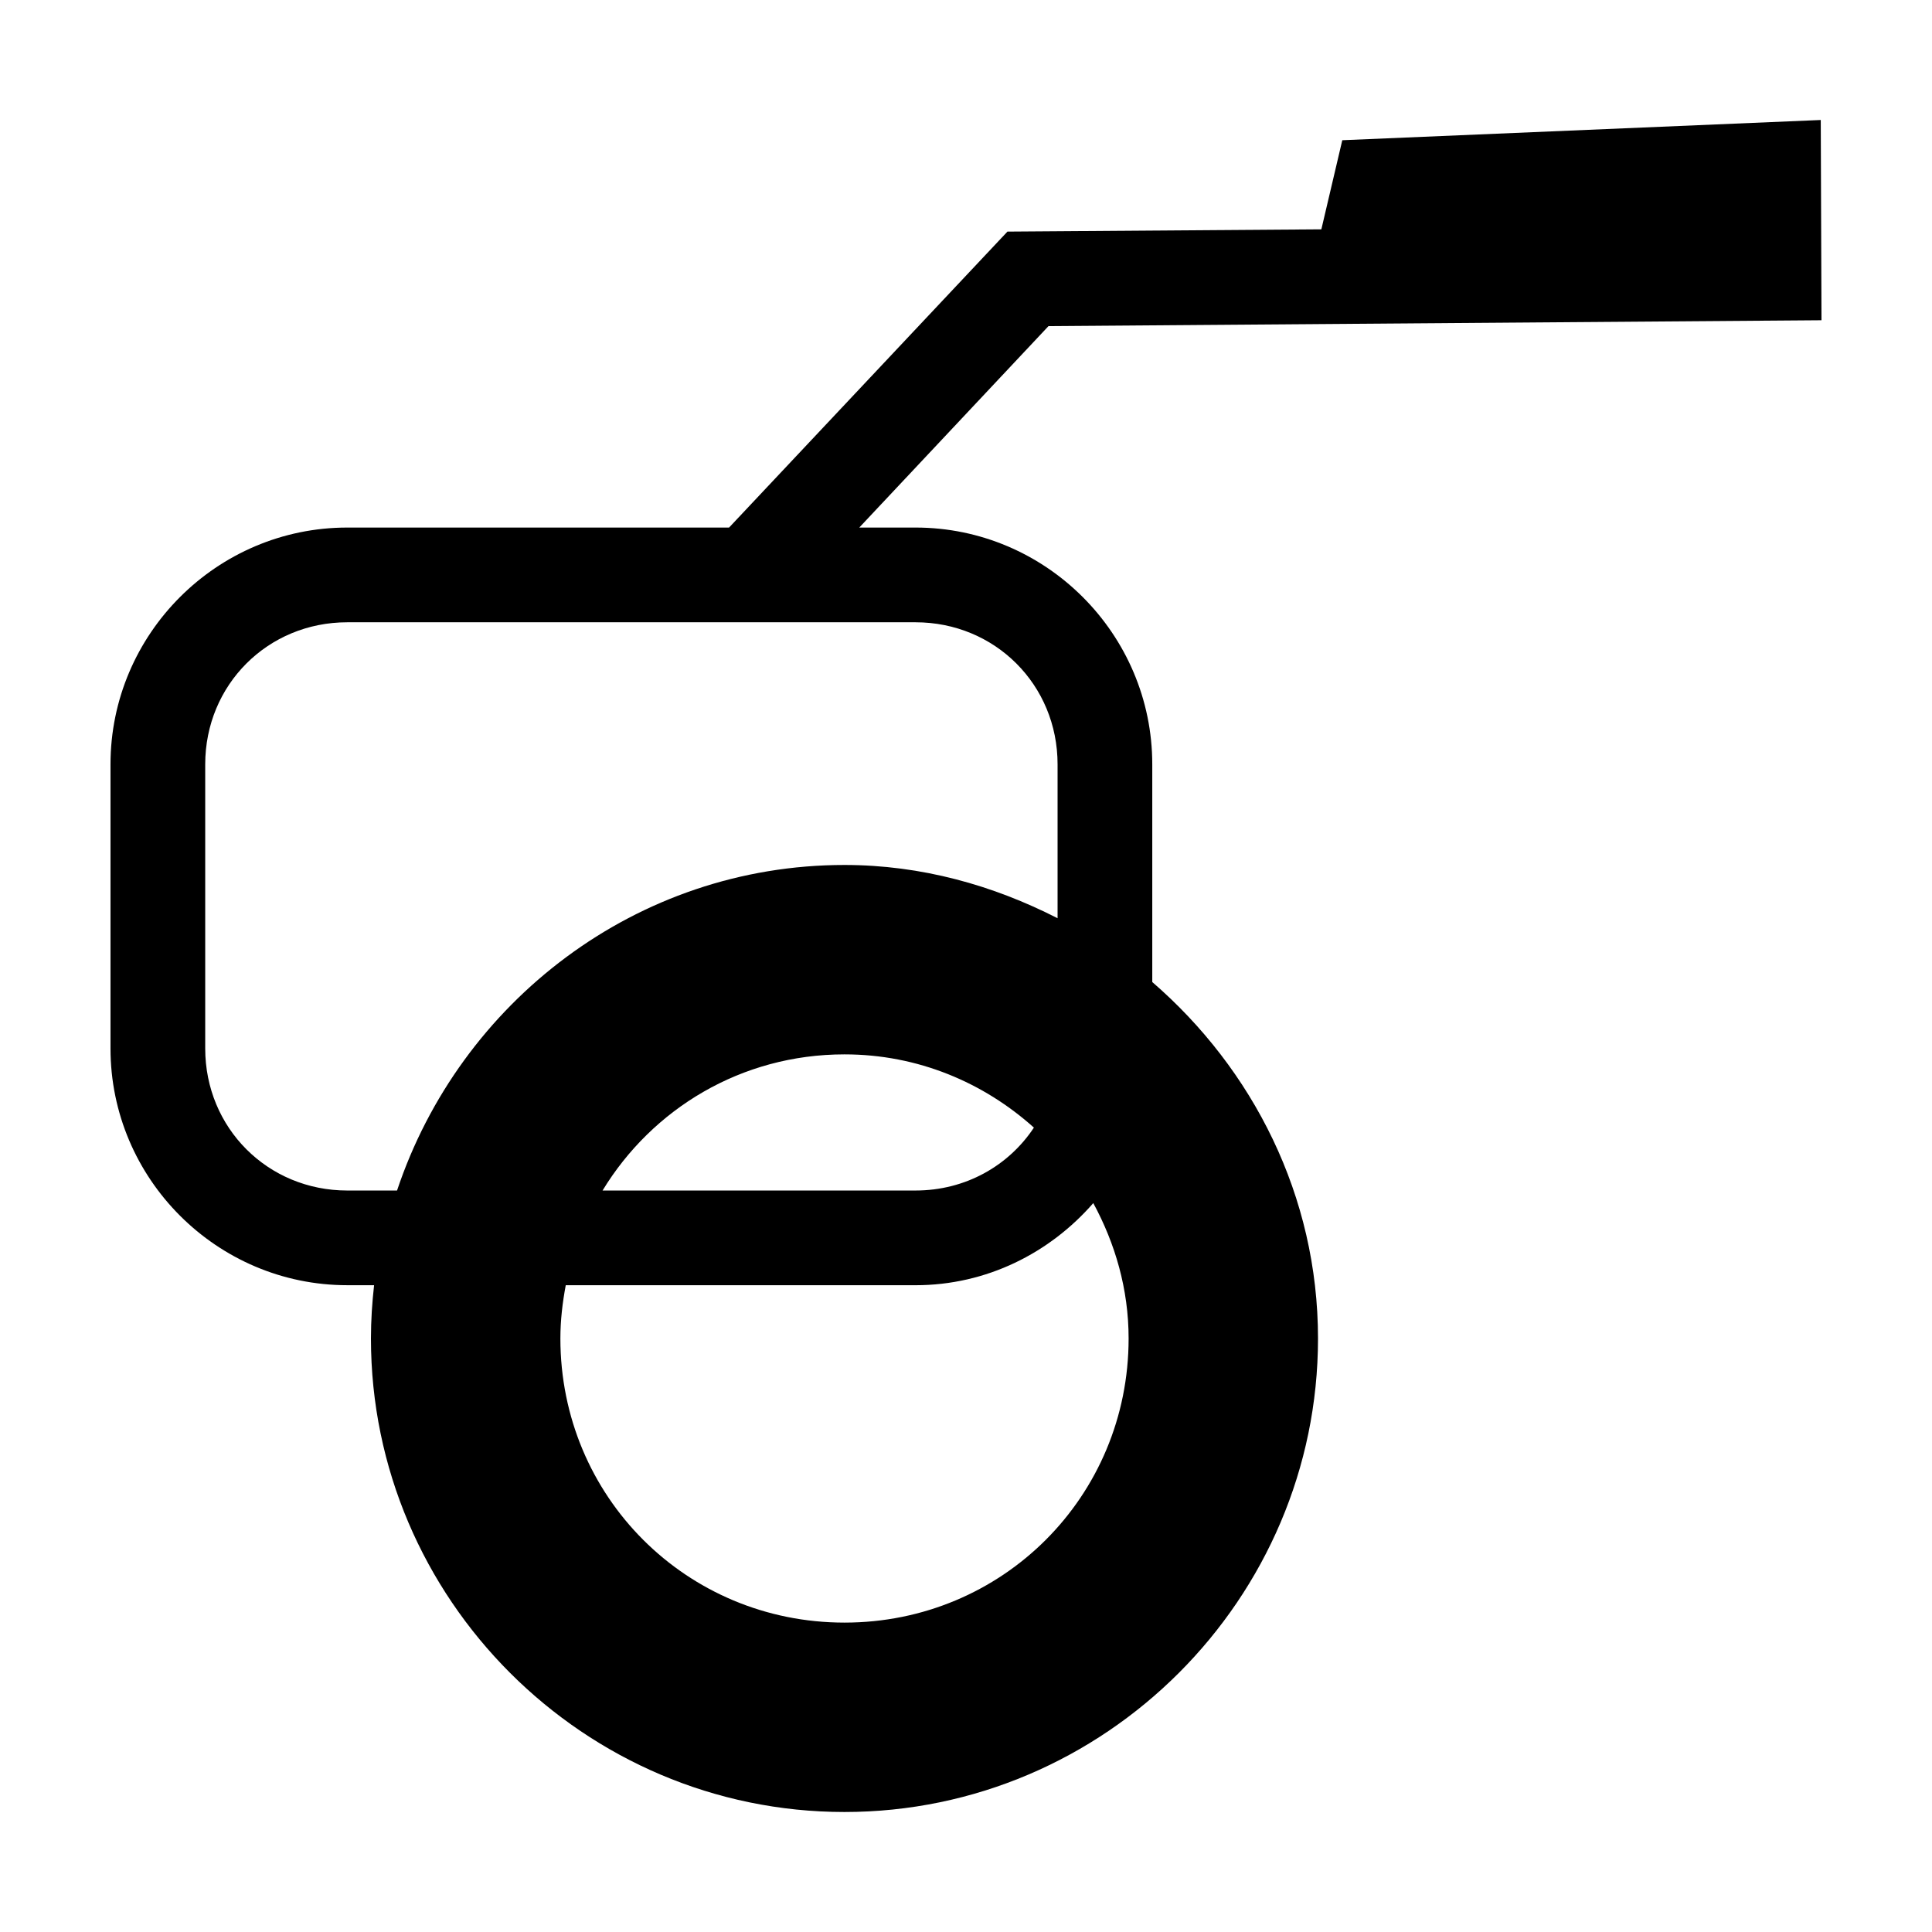
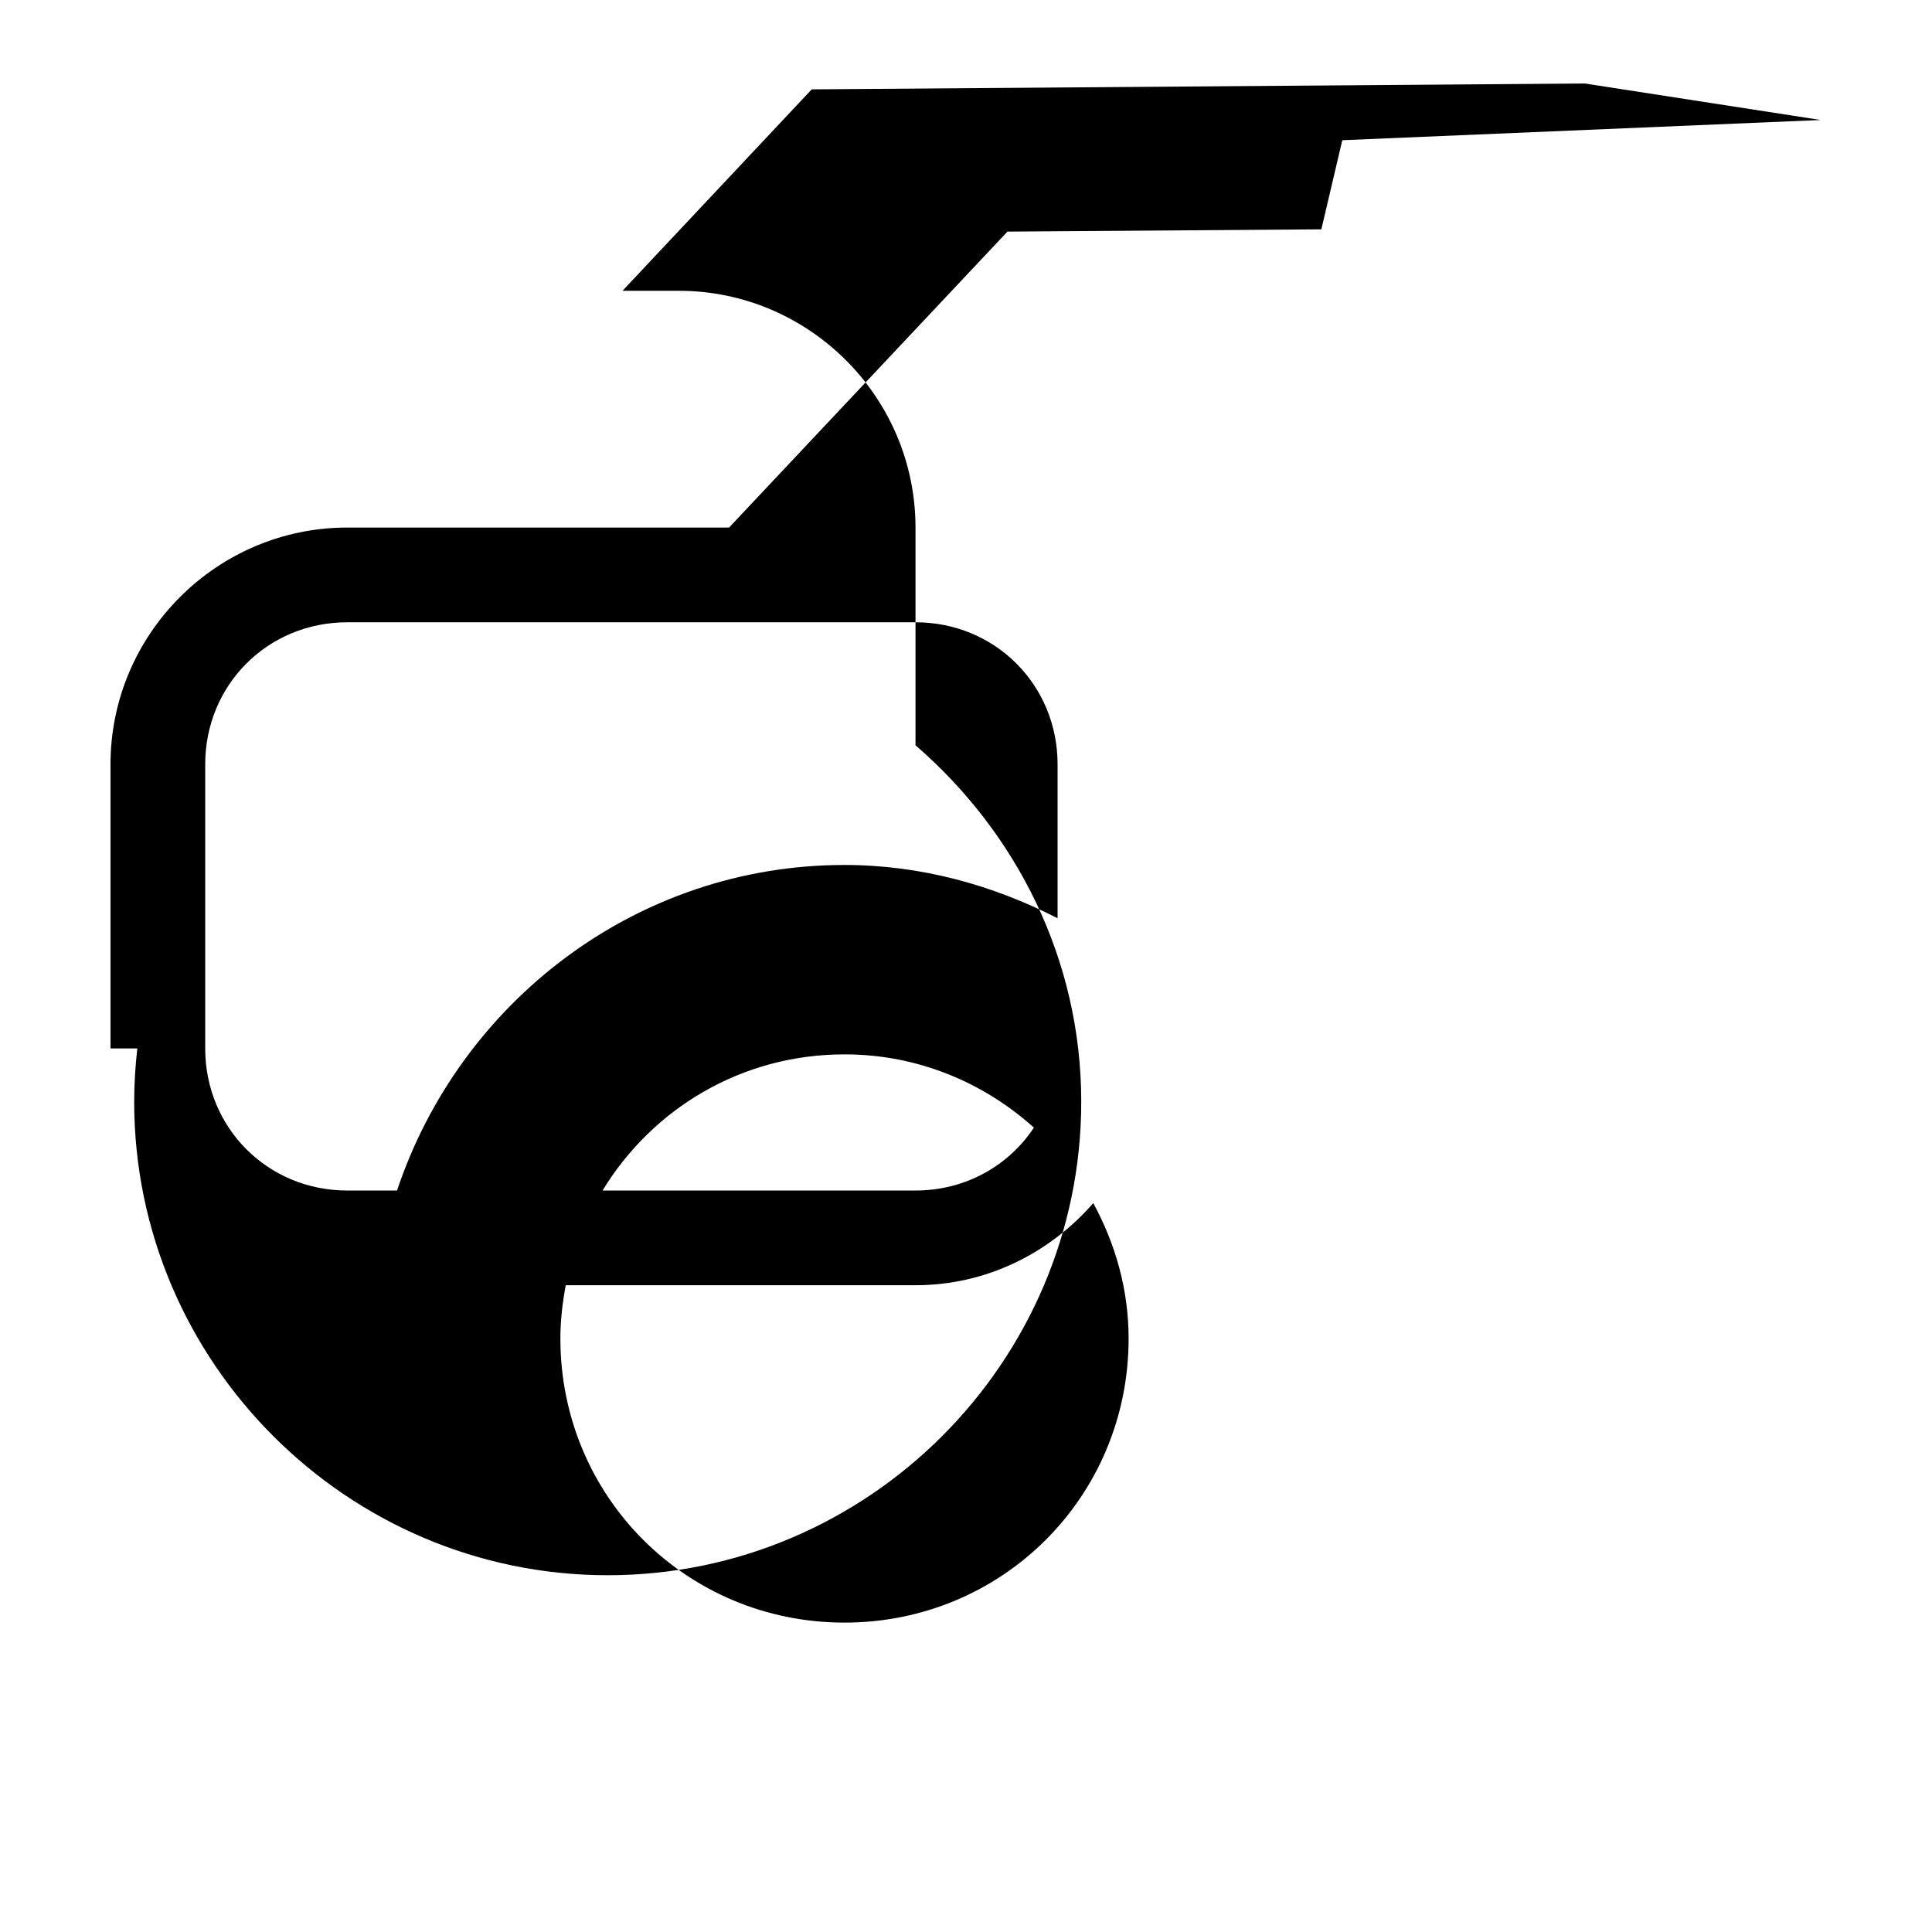
<svg xmlns="http://www.w3.org/2000/svg" fill="#000000" width="800px" height="800px" version="1.1" viewBox="144 144 512 512">
-   <path d="m626.52 175.8-126.8 5.359-5.547 23.617-83.191 0.602-73.773 78.43h-101.18c-34.543 0-62.746 28.199-62.746 62.746v75.293c0 34.543 28.203 62.746 62.746 62.746h7.109c-0.523 4.637-0.832 9.344-0.832 14.117 0 69.008 56.48 125.49 125.49 125.49 69.008 0 125.49-56.48 125.49-125.49 0-37.785-17.273-71.406-43.922-94.461v-57.695c0-34.543-28.203-62.746-62.746-62.746h-14.902l50.148-53.383 204.85-1.555zm-390.49 133.11h150.59c21.074 0 37.648 16.57 37.648 37.648v40.785c-17.066-8.723-36.086-14.117-56.469-14.117-55.246 0-101.94 36.43-118.58 86.273h-13.188c-21.074 0-37.648-16.574-37.648-37.648v-75.293c0-21.074 16.574-37.648 37.648-37.648zm131.77 114.51c19.473 0 36.891 7.473 50.195 19.41-6.691 10.105-18.121 16.668-31.371 16.668h-82.941c13.164-21.617 36.719-36.078 64.117-36.078zm65.93 39.41c5.789 10.688 9.363 22.766 9.363 35.883 0 41.879-33.414 75.293-75.293 75.293-41.879 0-75.293-33.414-75.293-75.293 0-4.852 0.566-9.535 1.422-14.117h92.695c18.832 0 35.586-8.543 47.109-21.766z" />
+   <path d="m626.52 175.8-126.8 5.359-5.547 23.617-83.191 0.602-73.773 78.43h-101.18c-34.543 0-62.746 28.199-62.746 62.746v75.293h7.109c-0.523 4.637-0.832 9.344-0.832 14.117 0 69.008 56.48 125.49 125.49 125.49 69.008 0 125.49-56.48 125.49-125.49 0-37.785-17.273-71.406-43.922-94.461v-57.695c0-34.543-28.203-62.746-62.746-62.746h-14.902l50.148-53.383 204.85-1.555zm-390.49 133.11h150.59c21.074 0 37.648 16.57 37.648 37.648v40.785c-17.066-8.723-36.086-14.117-56.469-14.117-55.246 0-101.94 36.43-118.58 86.273h-13.188c-21.074 0-37.648-16.574-37.648-37.648v-75.293c0-21.074 16.574-37.648 37.648-37.648zm131.77 114.51c19.473 0 36.891 7.473 50.195 19.41-6.691 10.105-18.121 16.668-31.371 16.668h-82.941c13.164-21.617 36.719-36.078 64.117-36.078zm65.93 39.41c5.789 10.688 9.363 22.766 9.363 35.883 0 41.879-33.414 75.293-75.293 75.293-41.879 0-75.293-33.414-75.293-75.293 0-4.852 0.566-9.535 1.422-14.117h92.695c18.832 0 35.586-8.543 47.109-21.766z" />
</svg>